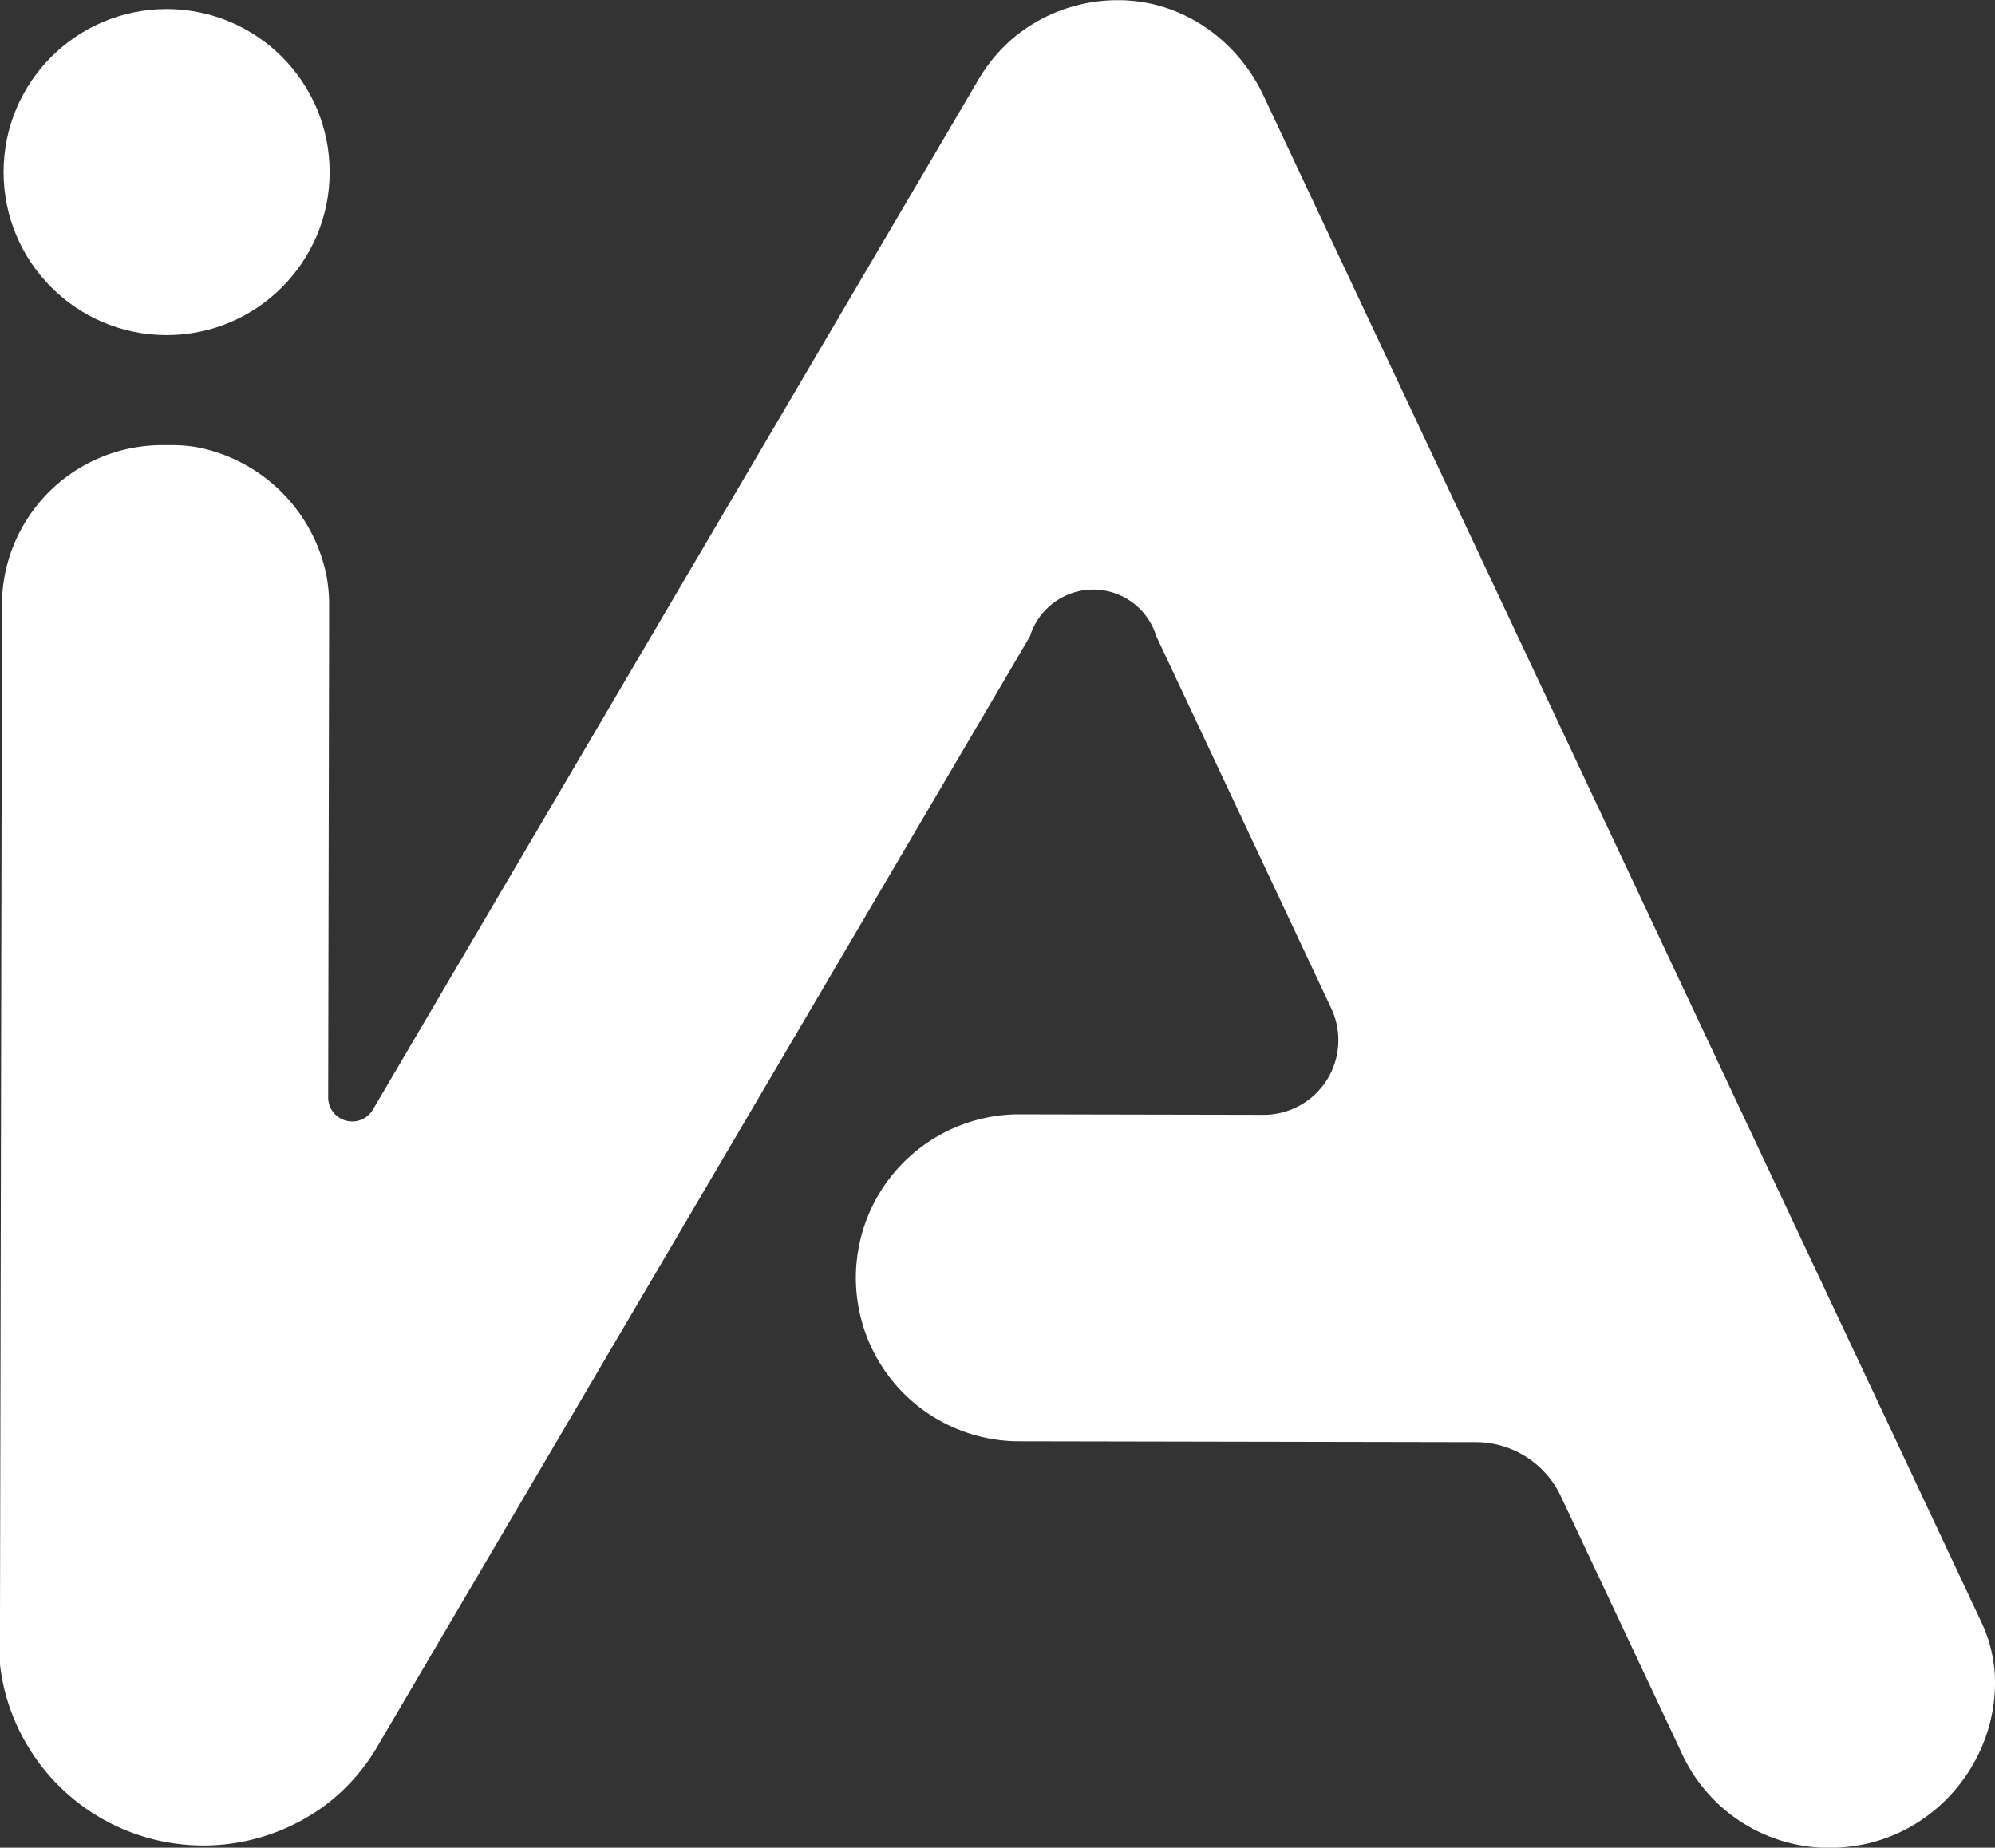
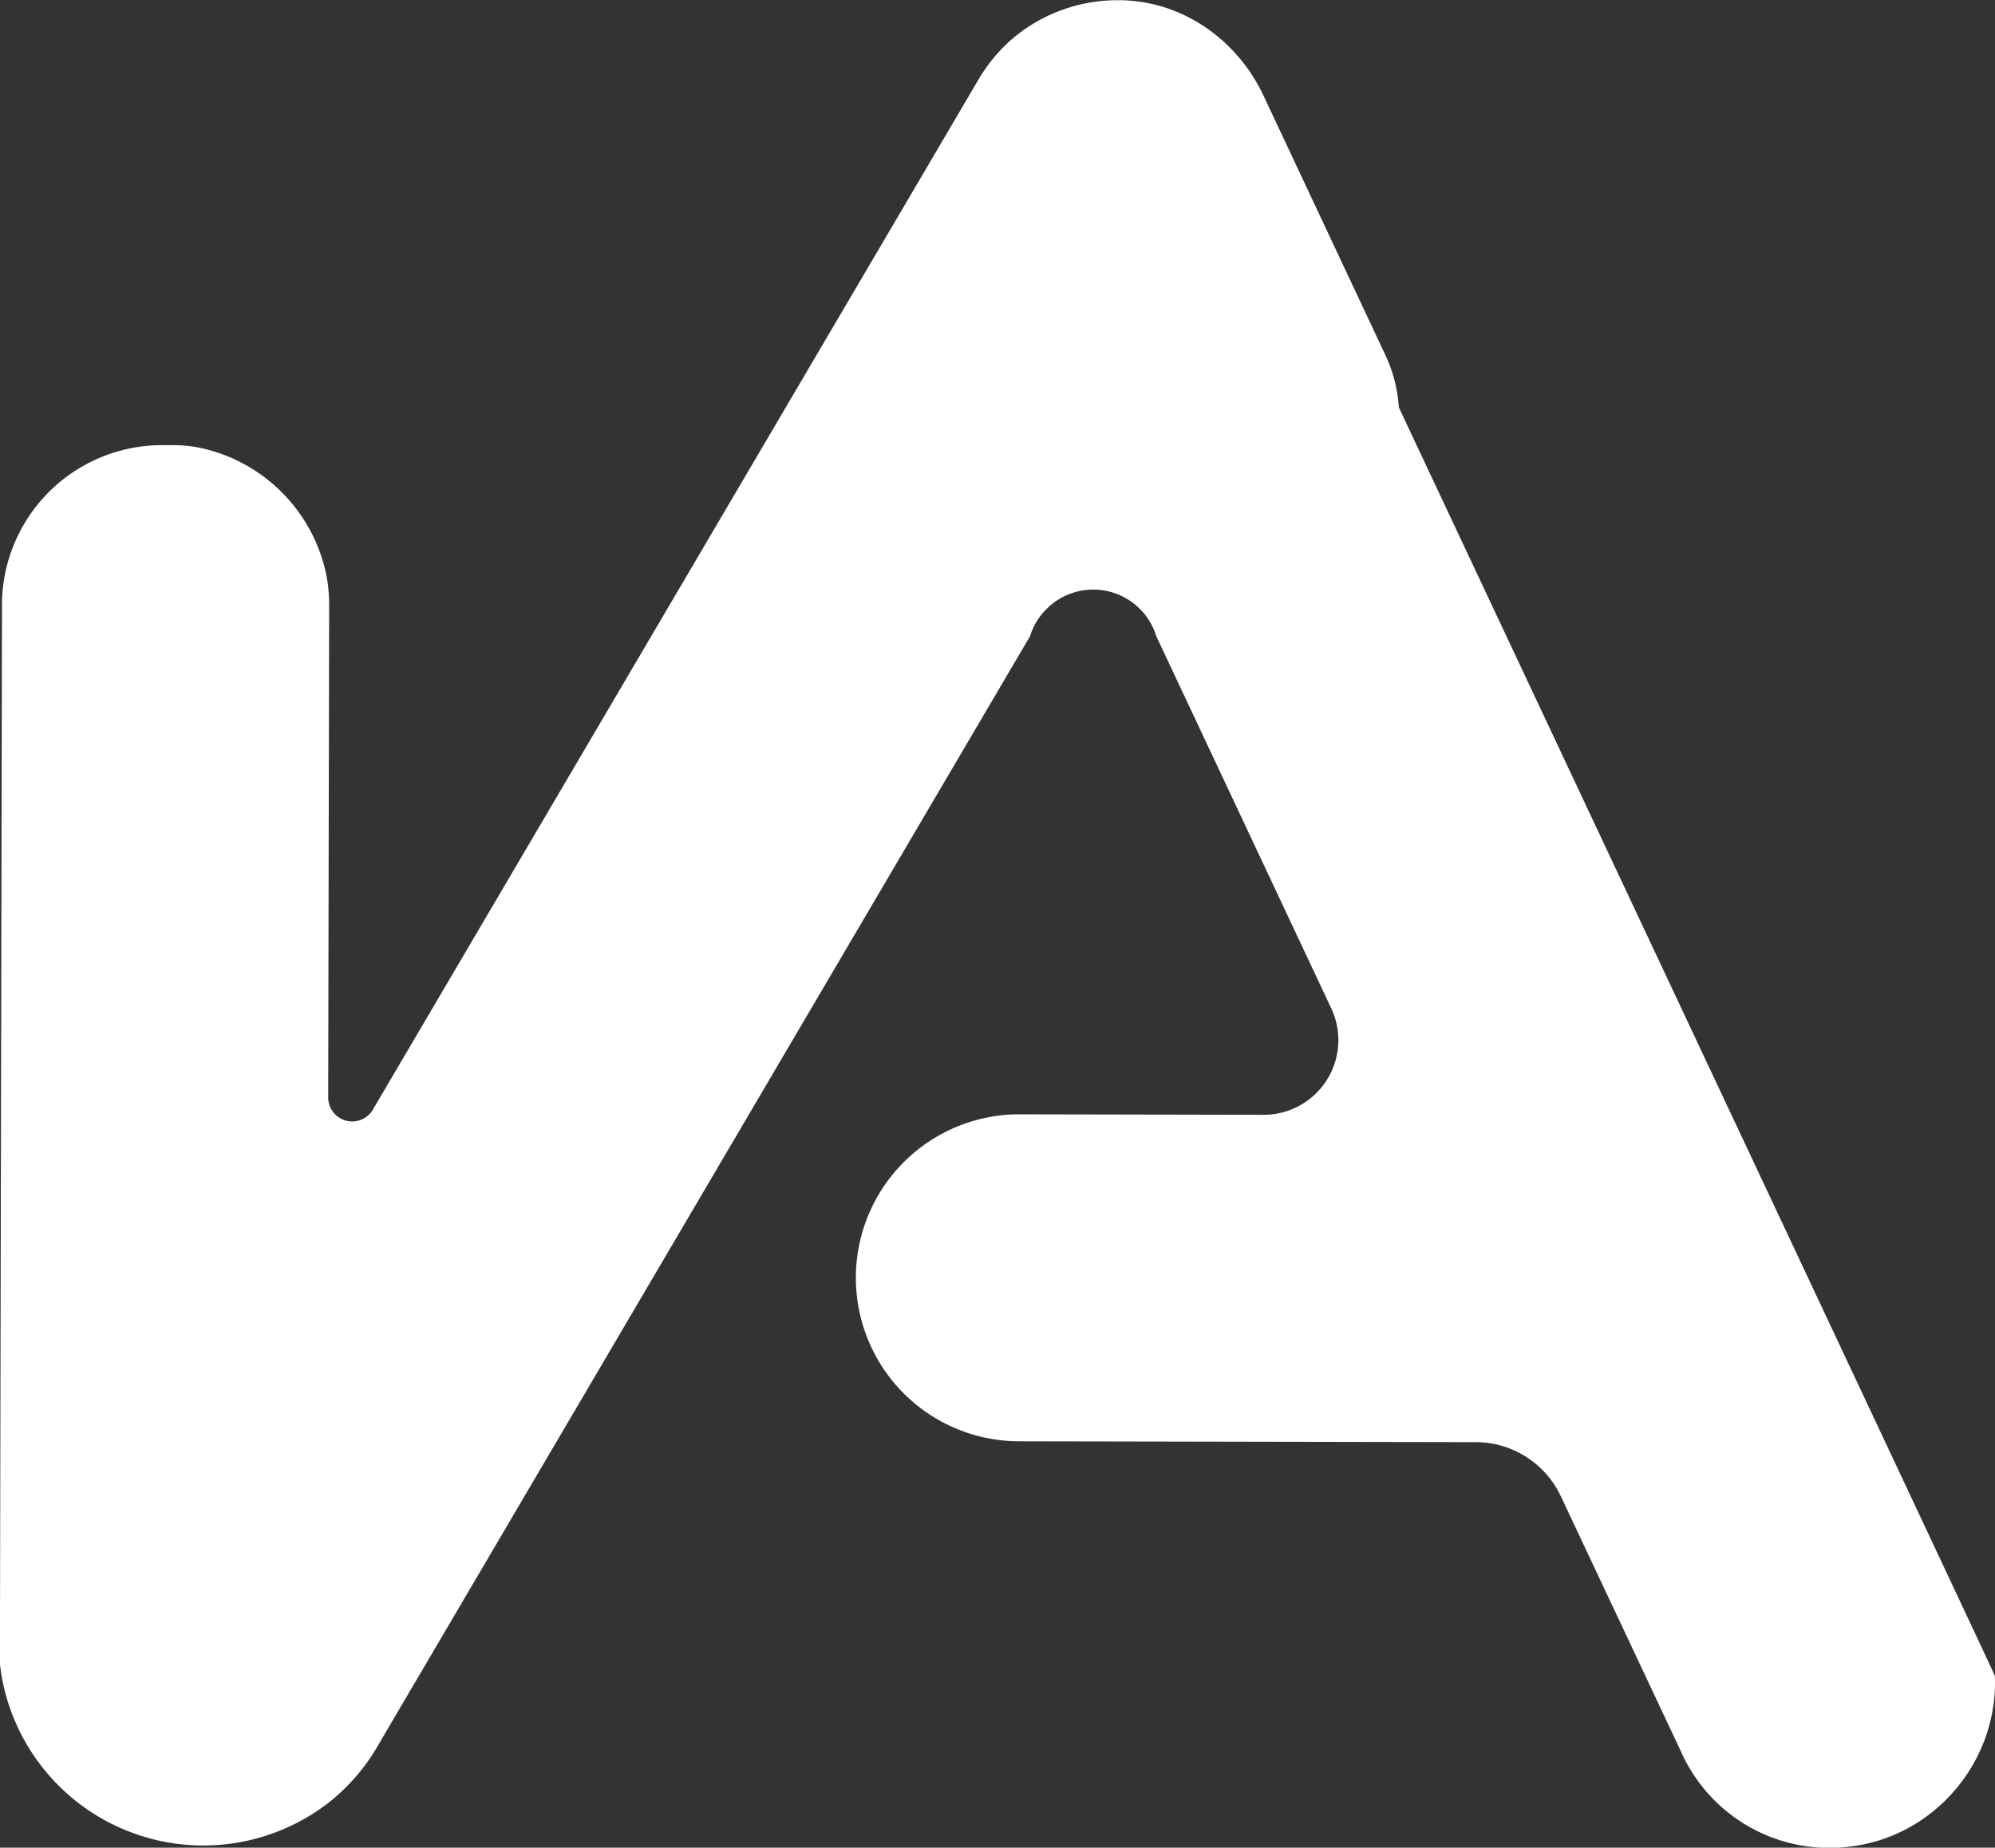
<svg xmlns="http://www.w3.org/2000/svg" id="Layer_1" data-name="Layer 1" viewBox="0 0 489.47 453.37">
  <rect x="0" y="0" width="489.47" height="453.37" fill="#333333" stroke="none" />
  <defs>
    <style>.cls-1{fill:#fff;}</style>
  </defs>
-   <circle class="cls-1" cx="40.88" cy="42.22" r="40" />
-   <path class="cls-1" d="M692.35,482.18c.85,20.93-14.82,39.48-35.63,41.87A39.79,39.79,0,0,1,615.46,501l-1.6-3.42-28-59.49A23.1,23.1,0,0,0,565,424.81l-112.55-.21h-.07a40.12,40.12,0,0,1,0-80.23l60.54.12a18.32,18.32,0,0,0,16.61-26.12l-42.92-91.3a16.18,16.18,0,0,0-27.18-6.44,15.64,15.64,0,0,0-3,4.34,11.65,11.65,0,0,0-.78,2.05L298.56,494.27l-2.88,4.92a49,49,0,0,1-12.49,14.35l-.12.09a50.23,50.23,0,0,1-76.68-20.85,49,49,0,0,1-3.48-13.42v-.13l0-11.54v-.13l.48-244.38v-3.09a39.3,39.3,0,0,1,39.88-39.91H245a33.27,33.27,0,0,1,7.31.72A40.21,40.21,0,0,1,283,212.15a39.2,39.2,0,0,1,.66,7.8v3.68l-.23,116.53a5.89,5.89,0,0,0,11,3L431.58,109.87l9.25-15.75,1.91-3.25A40.54,40.54,0,0,1,451,80.71,39.86,39.86,0,0,1,477.17,71c.85,0,1.68,0,2.51.08,14.45.9,27.05,10.2,33.21,23.3l3,6.38,6.27,13.35L630.61,344.72,668.38,425l16.85,35.87,3.63,7.74a35.12,35.12,0,0,1,3.47,13.18C692.34,481.93,692.35,482.05,692.35,482.18Z" transform="translate(-202.91 -70.95)" />
+   <path class="cls-1" d="M692.35,482.18c.85,20.93-14.82,39.48-35.63,41.87A39.79,39.79,0,0,1,615.46,501l-1.6-3.42-28-59.49A23.1,23.1,0,0,0,565,424.81l-112.55-.21h-.07a40.12,40.12,0,0,1,0-80.23l60.54.12a18.32,18.32,0,0,0,16.61-26.12l-42.92-91.3a16.18,16.18,0,0,0-27.18-6.44,15.64,15.64,0,0,0-3,4.34,11.65,11.65,0,0,0-.78,2.05L298.56,494.27l-2.88,4.92a49,49,0,0,1-12.49,14.35l-.12.09a50.23,50.23,0,0,1-76.68-20.85,49,49,0,0,1-3.48-13.42v-.13l0-11.54v-.13l.48-244.38v-3.09a39.3,39.3,0,0,1,39.88-39.91H245a33.27,33.27,0,0,1,7.31.72A40.21,40.21,0,0,1,283,212.15a39.2,39.2,0,0,1,.66,7.8v3.68l-.23,116.53a5.89,5.89,0,0,0,11,3L431.58,109.87l9.25-15.75,1.91-3.25A40.54,40.54,0,0,1,451,80.71,39.86,39.86,0,0,1,477.17,71c.85,0,1.68,0,2.51.08,14.45.9,27.05,10.2,33.21,23.3l3,6.38,6.27,13.35l16.85,35.87,3.63,7.74a35.12,35.12,0,0,1,3.47,13.18C692.34,481.93,692.35,482.05,692.35,482.18Z" transform="translate(-202.91 -70.95)" />
</svg>